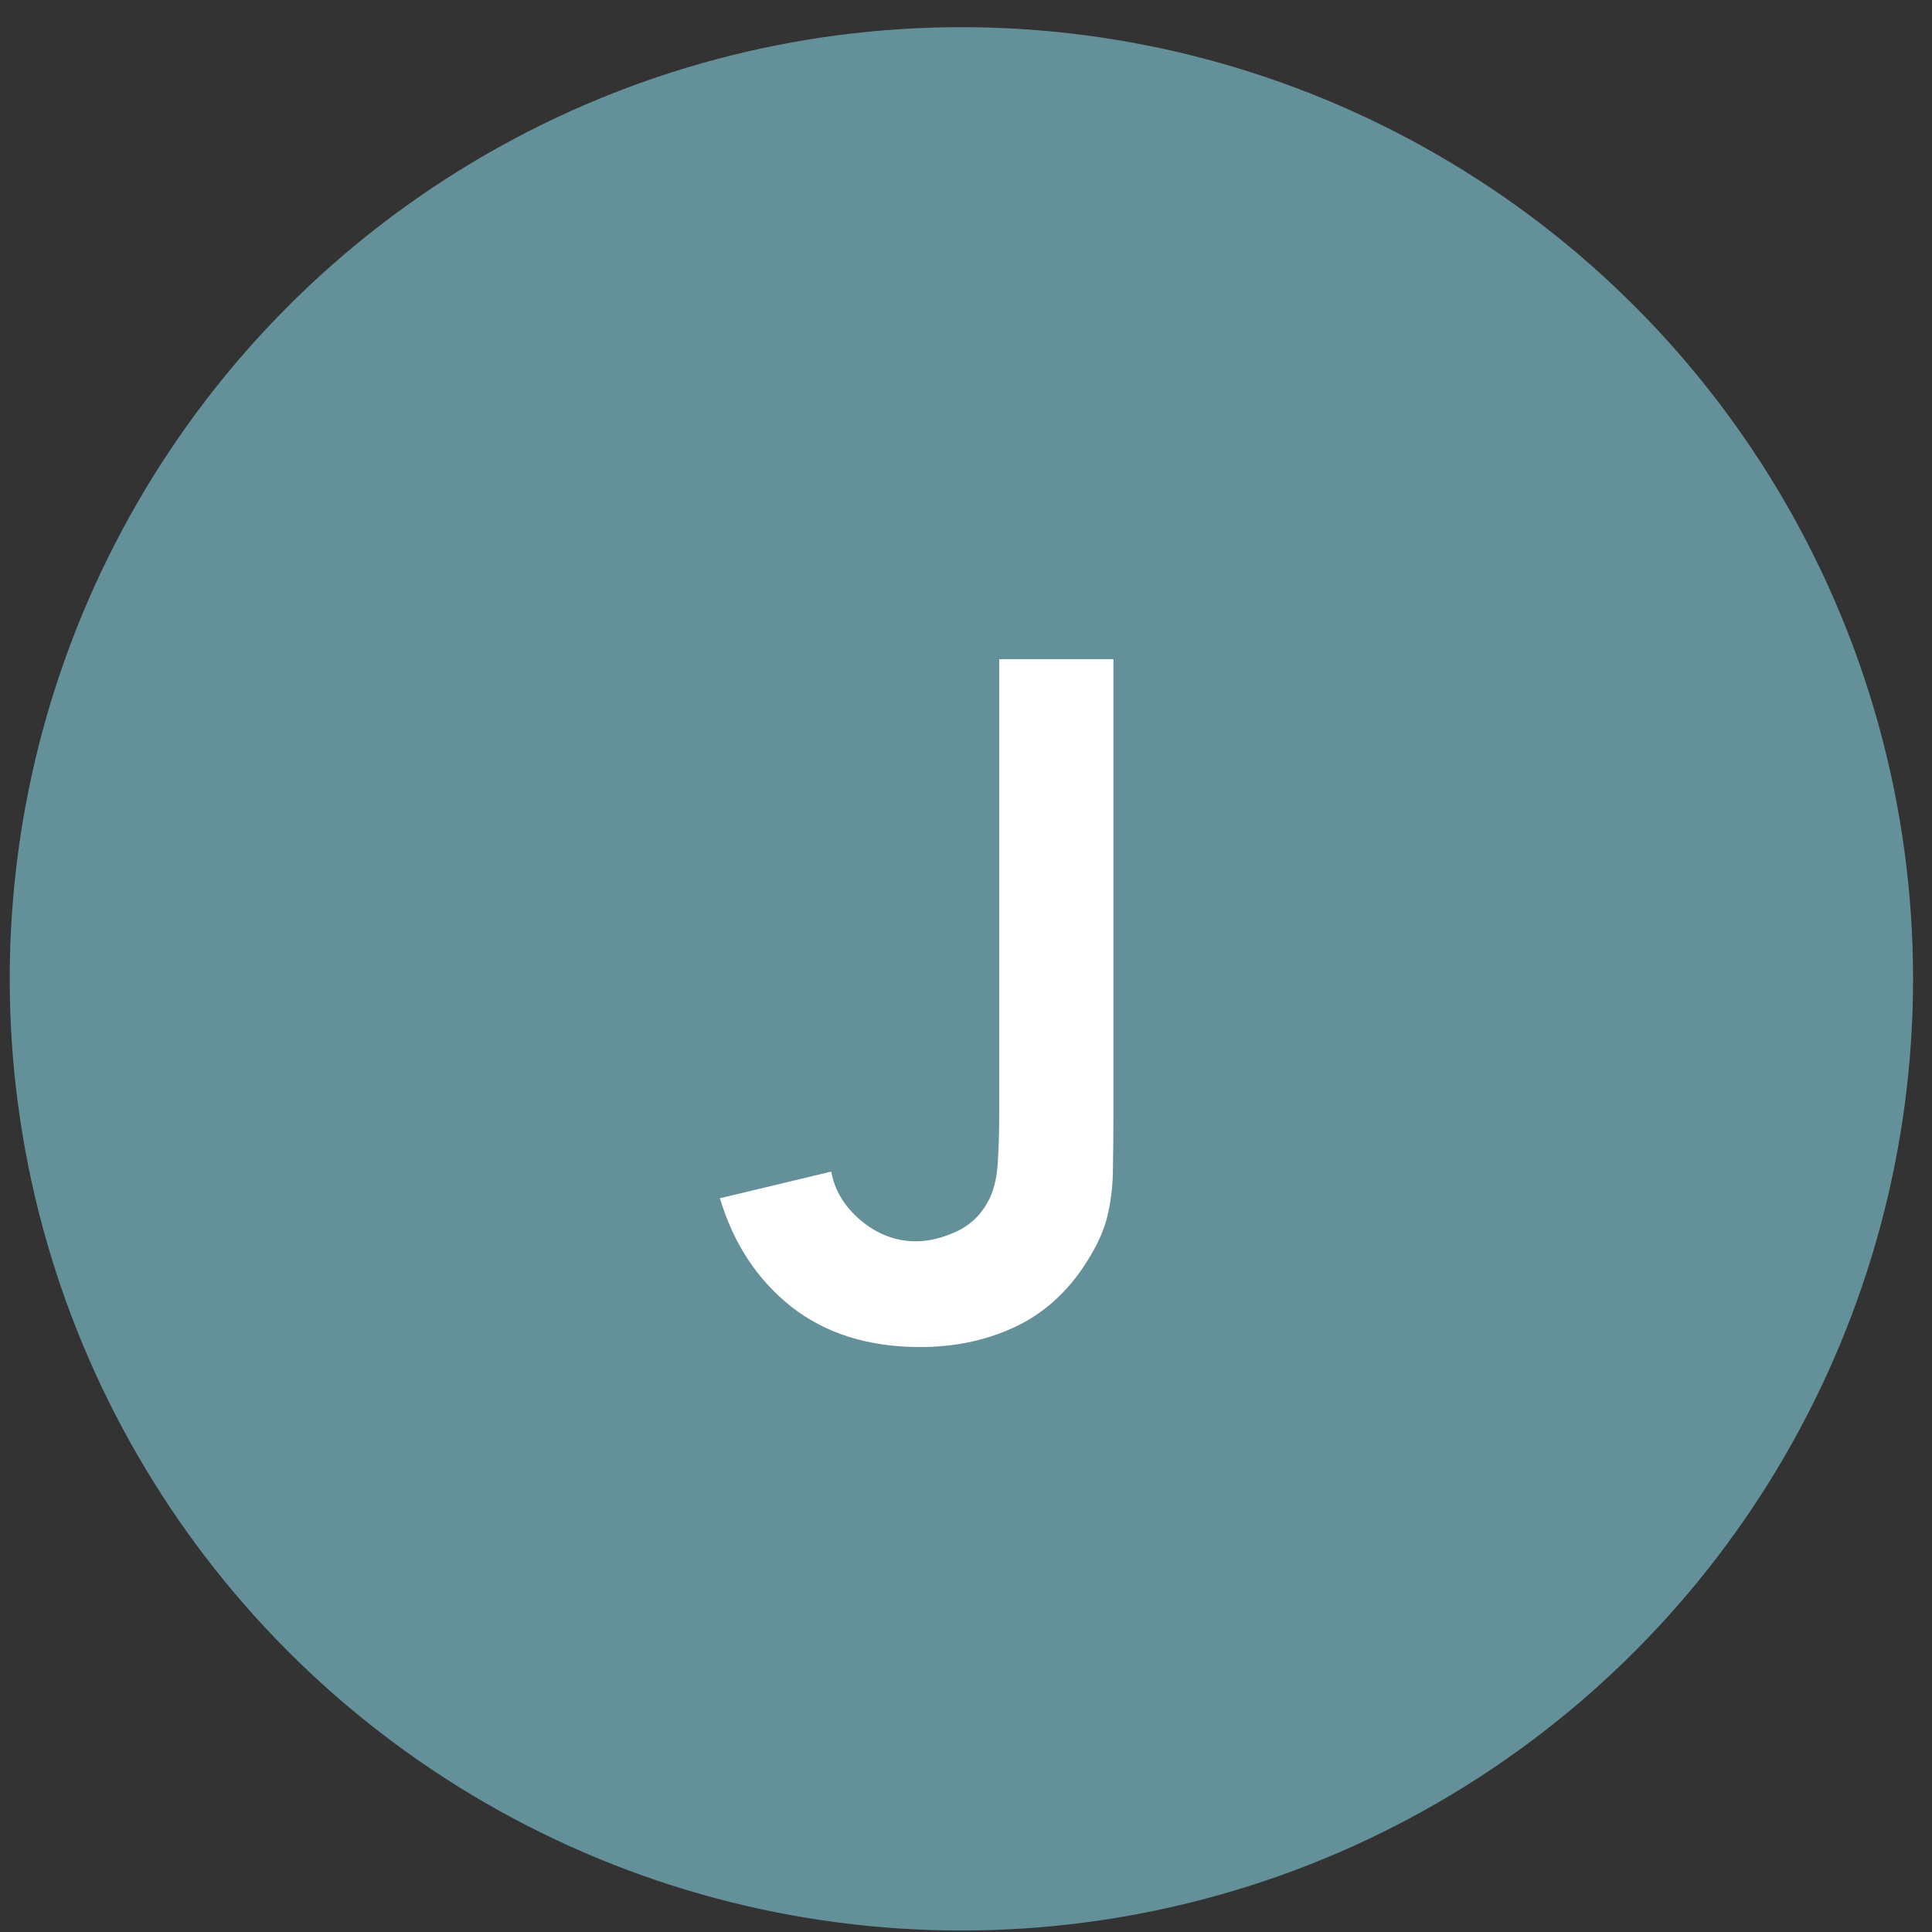
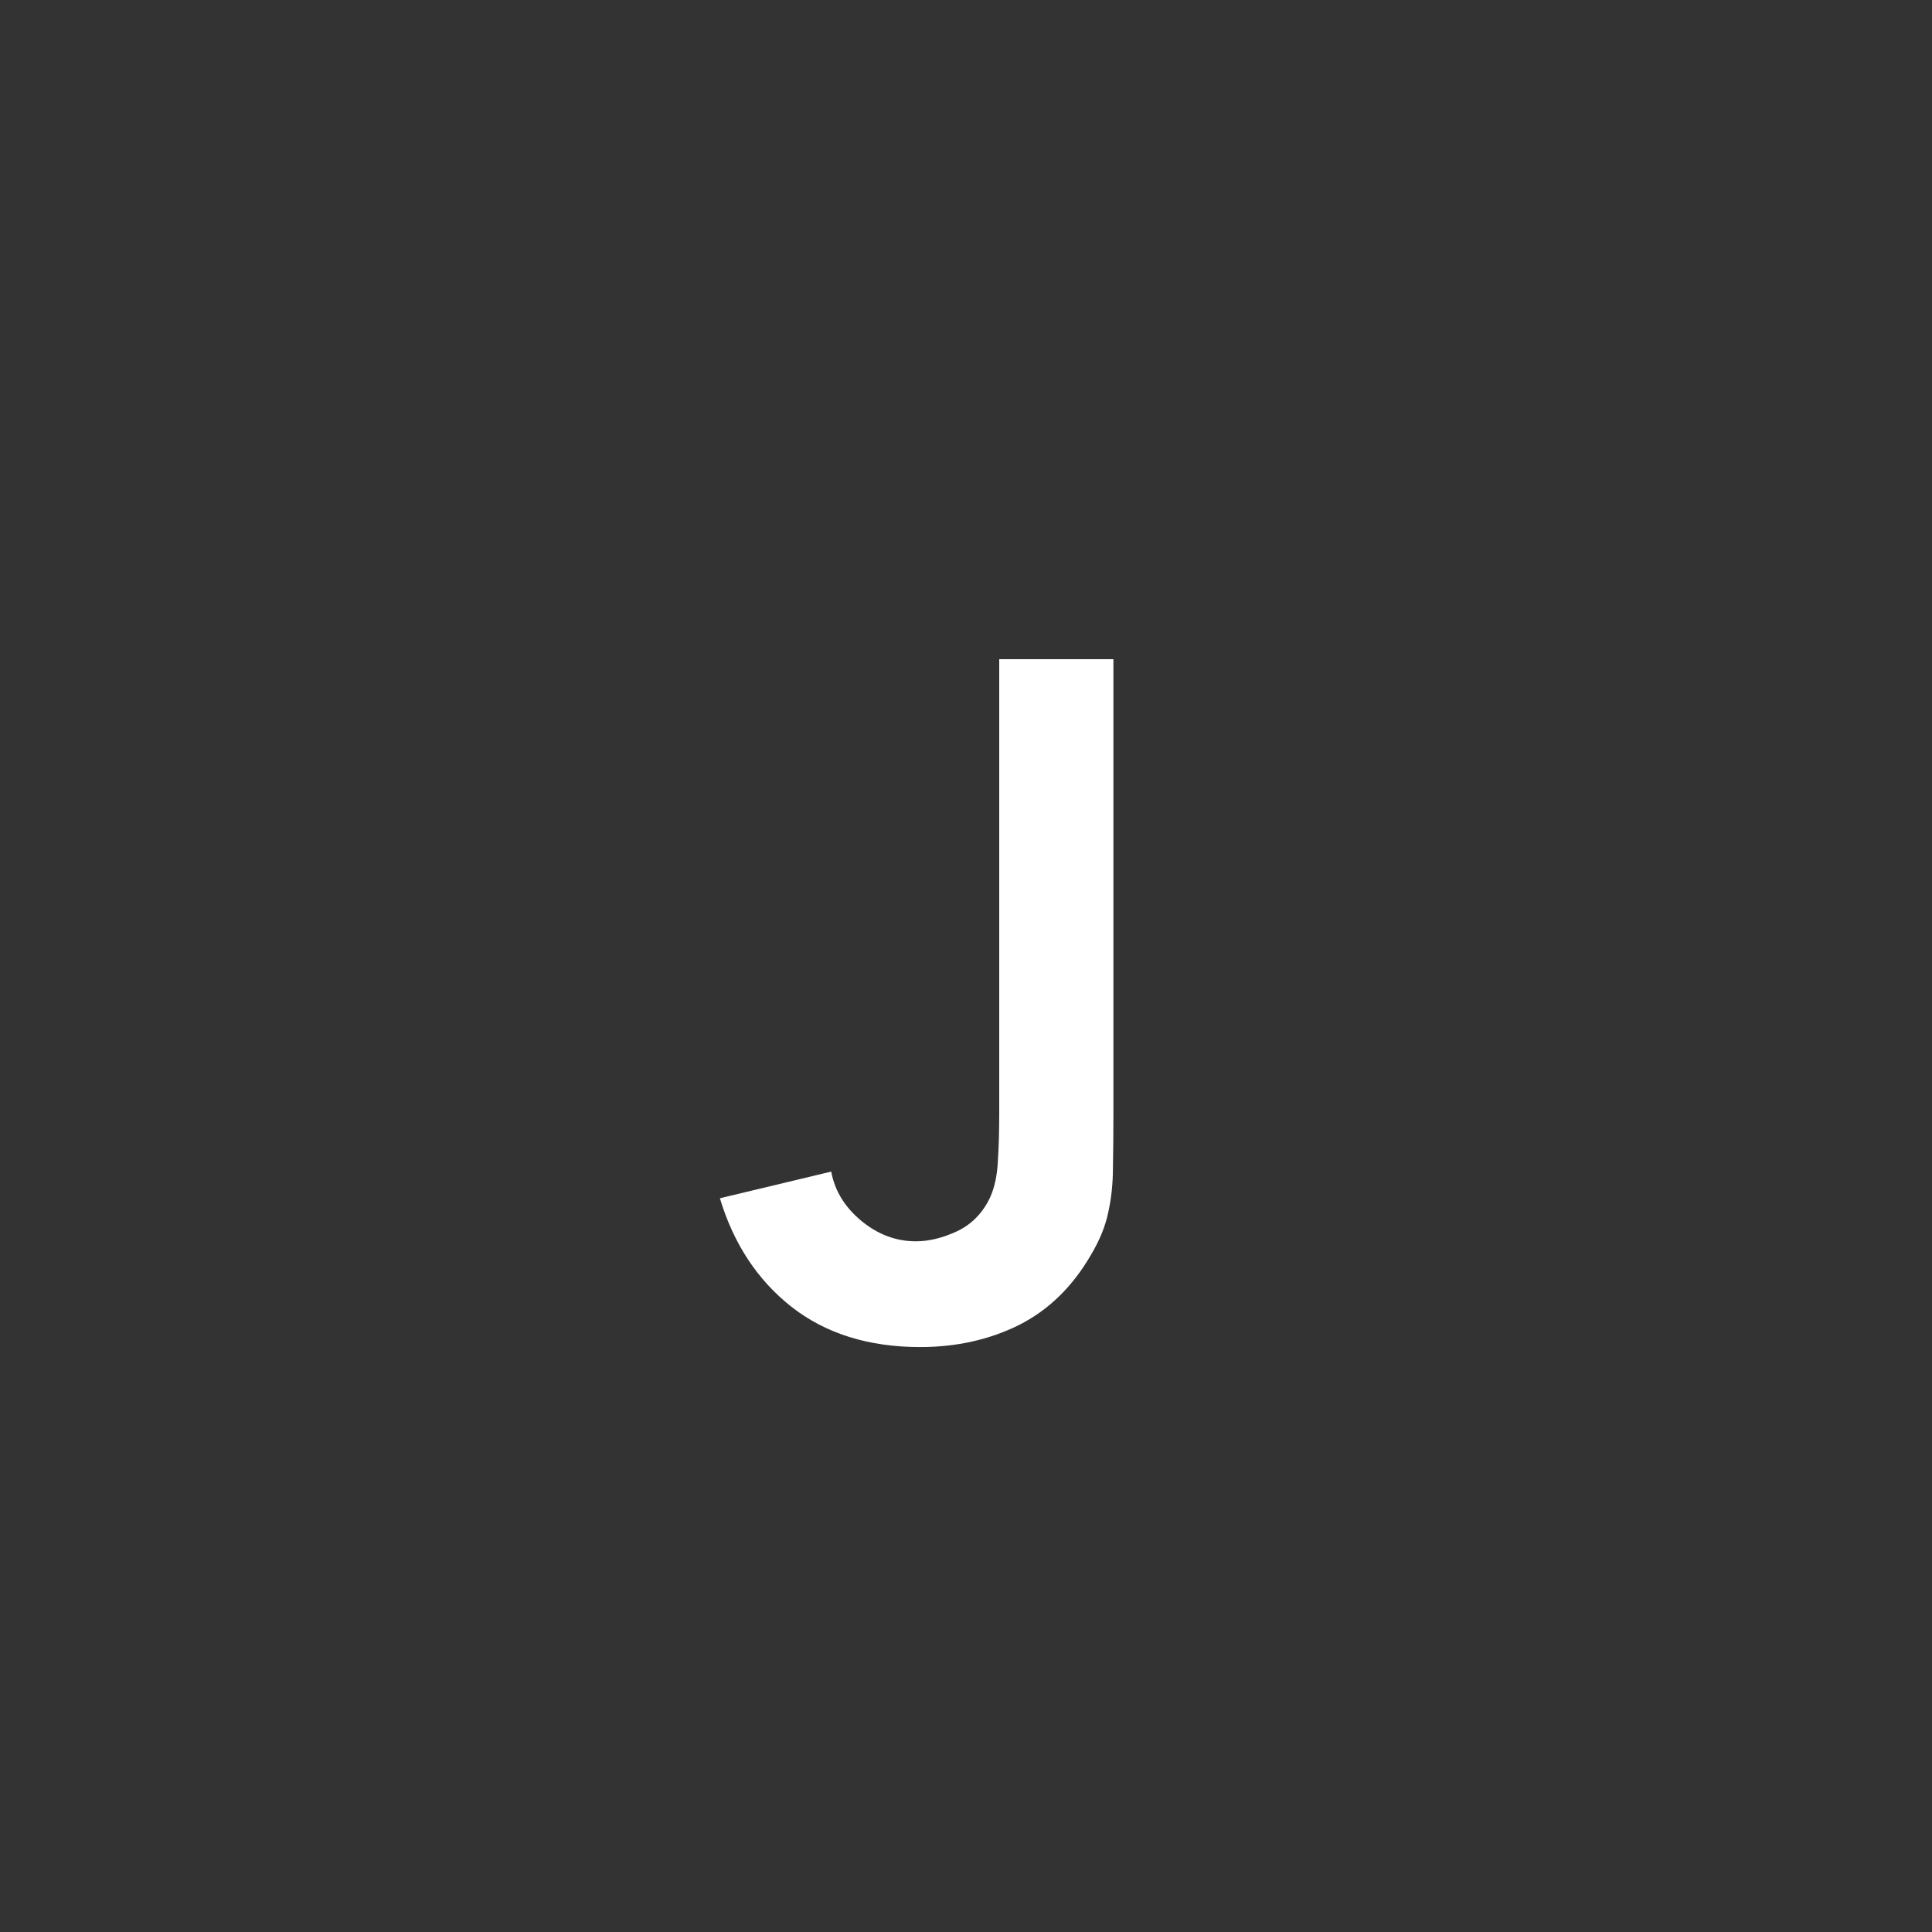
<svg xmlns="http://www.w3.org/2000/svg" width="60" height="60" viewBox="0 0 60 60" fill="none">
  <rect x="0" y="0" width="60" height="60" fill="#333333" stroke="none" />
-   <circle cx="29.857" cy="30.399" r="29.555" fill="#64909A" />
  <path d="M28.576 41.834C26.978 41.834 25.646 41.418 24.58 40.585C23.524 39.752 22.783 38.628 22.357 37.213L25.815 36.385C25.922 36.976 26.232 37.484 26.745 37.911C27.259 38.337 27.826 38.55 28.445 38.55C28.852 38.55 29.284 38.444 29.739 38.23C30.194 38.008 30.533 37.654 30.756 37.17C30.892 36.86 30.969 36.491 30.989 36.065C31.018 35.629 31.032 35.125 31.032 34.554V20.472H34.578V34.554C34.578 35.203 34.573 35.775 34.563 36.269C34.563 36.753 34.515 37.213 34.418 37.649C34.331 38.075 34.152 38.516 33.88 38.972C33.309 39.96 32.563 40.686 31.643 41.151C30.722 41.607 29.7 41.834 28.576 41.834Z" fill="white" />
</svg>